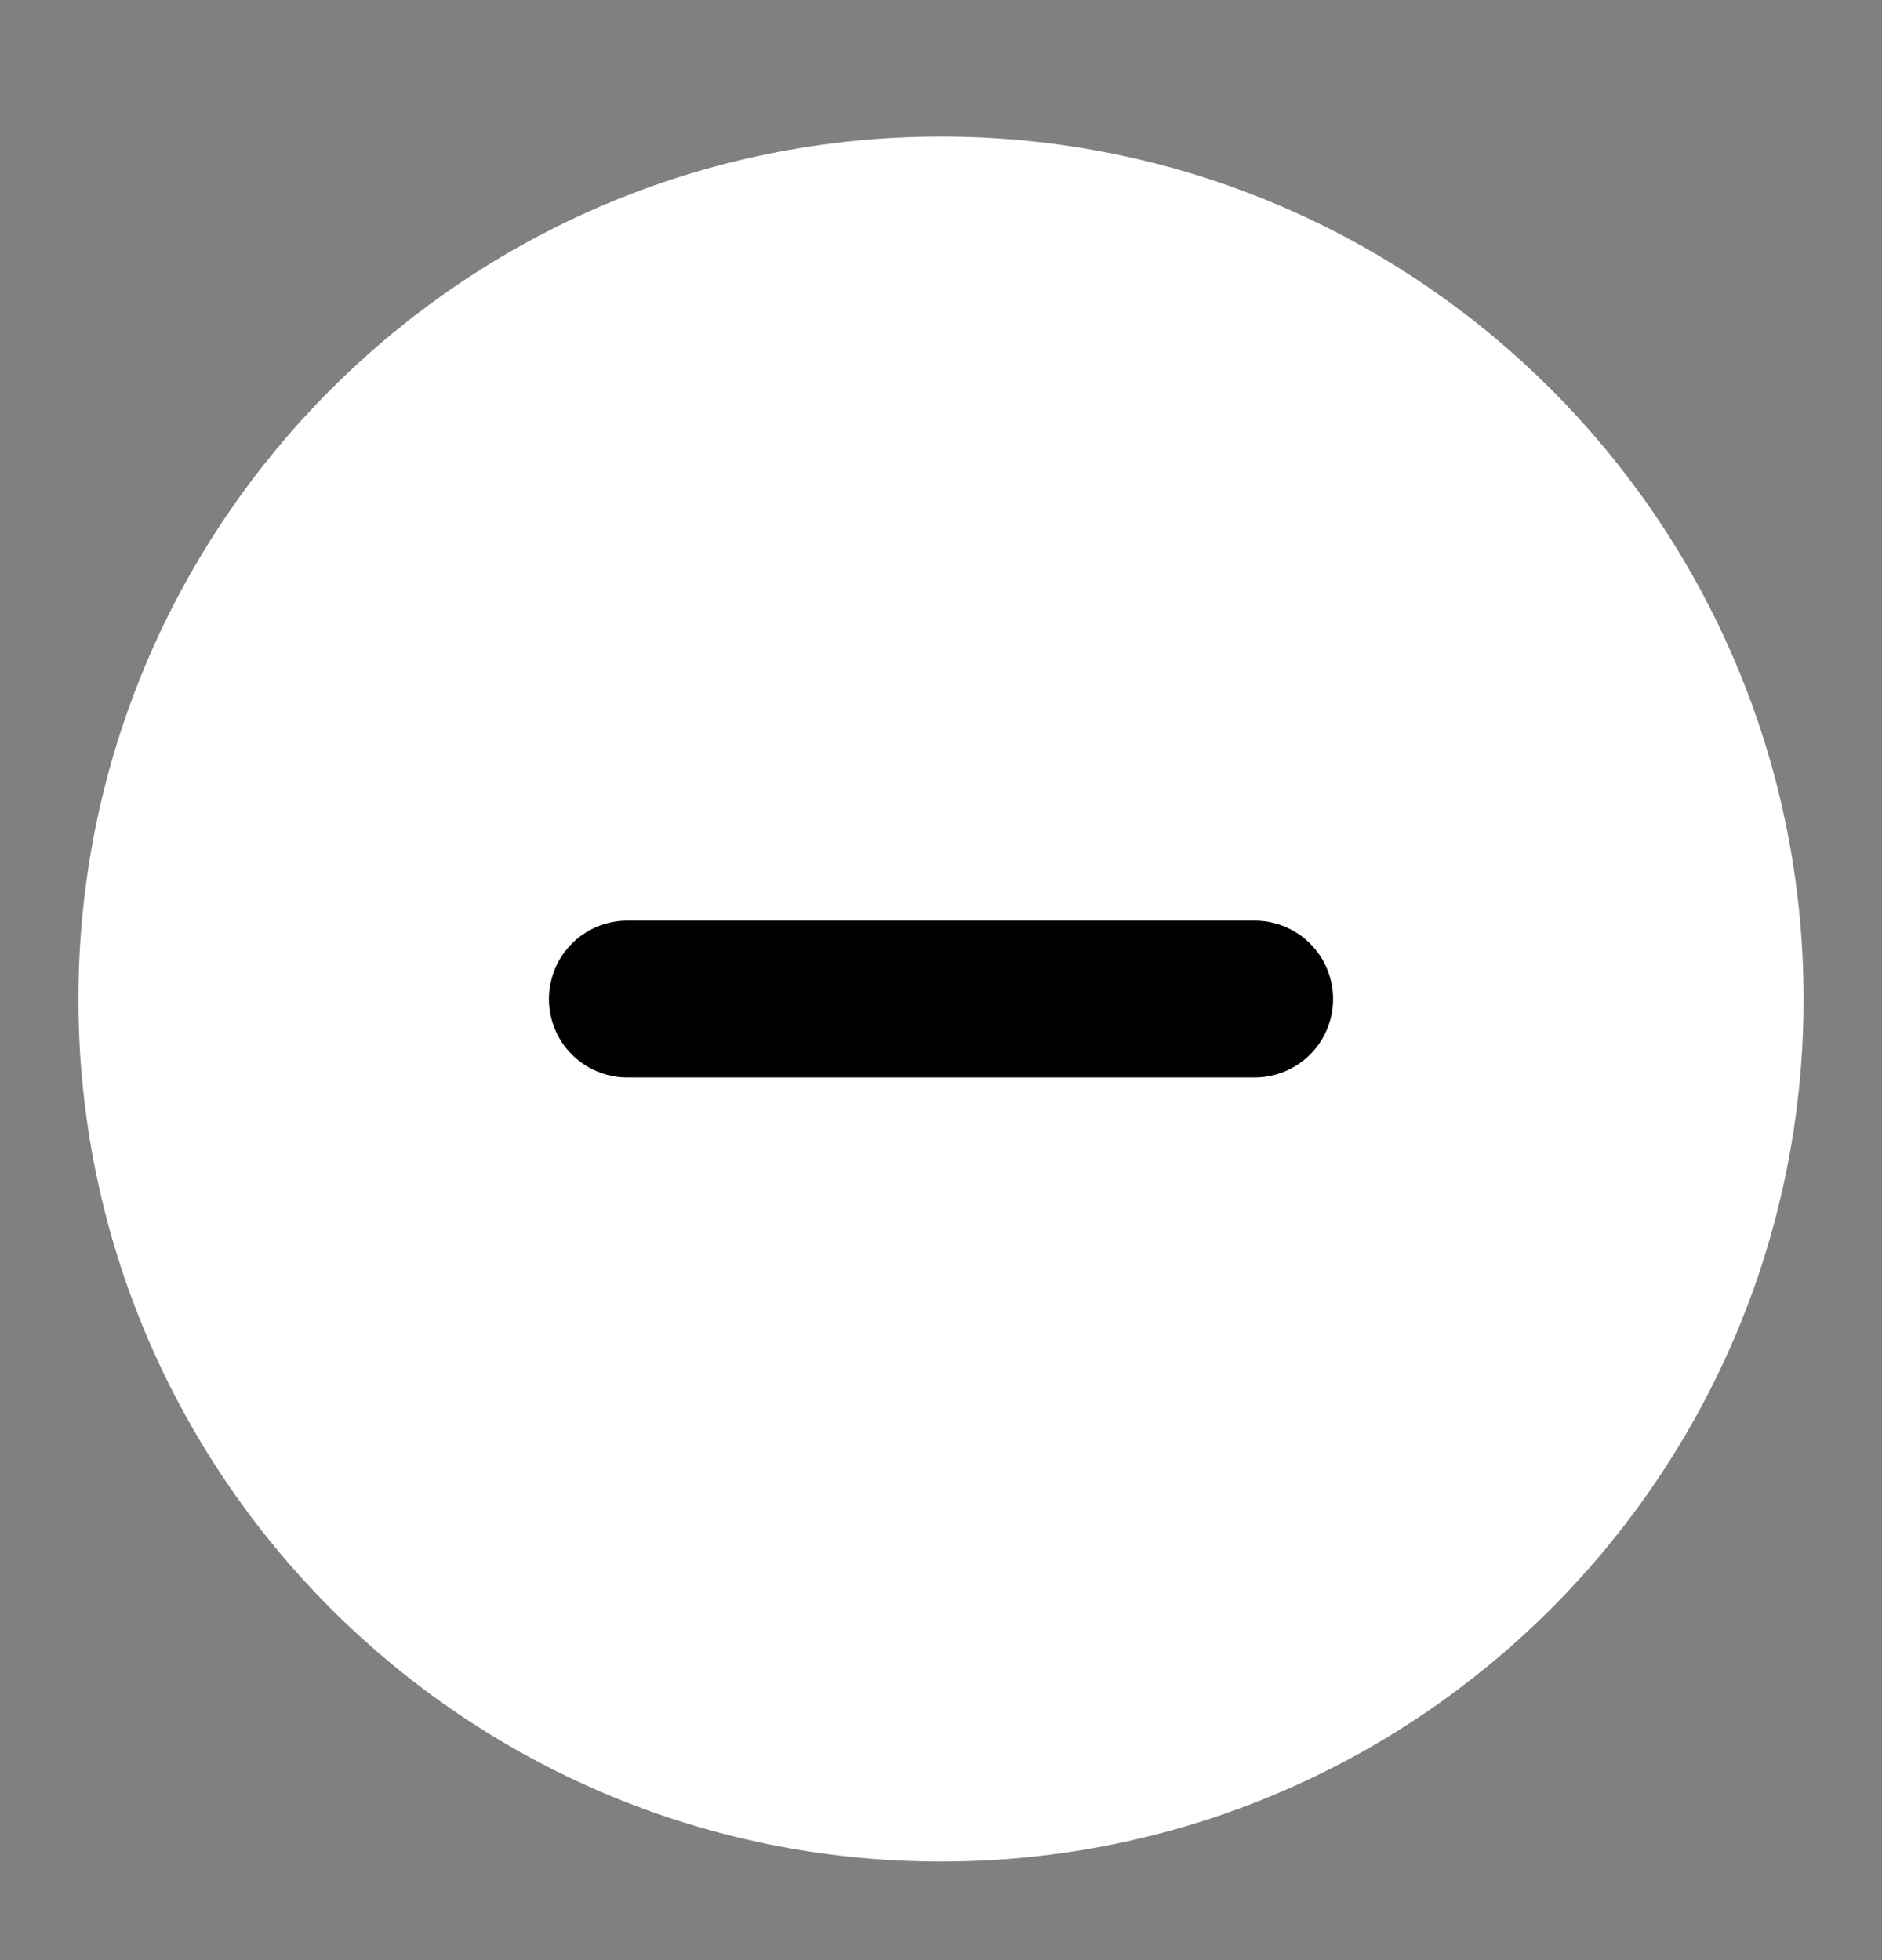
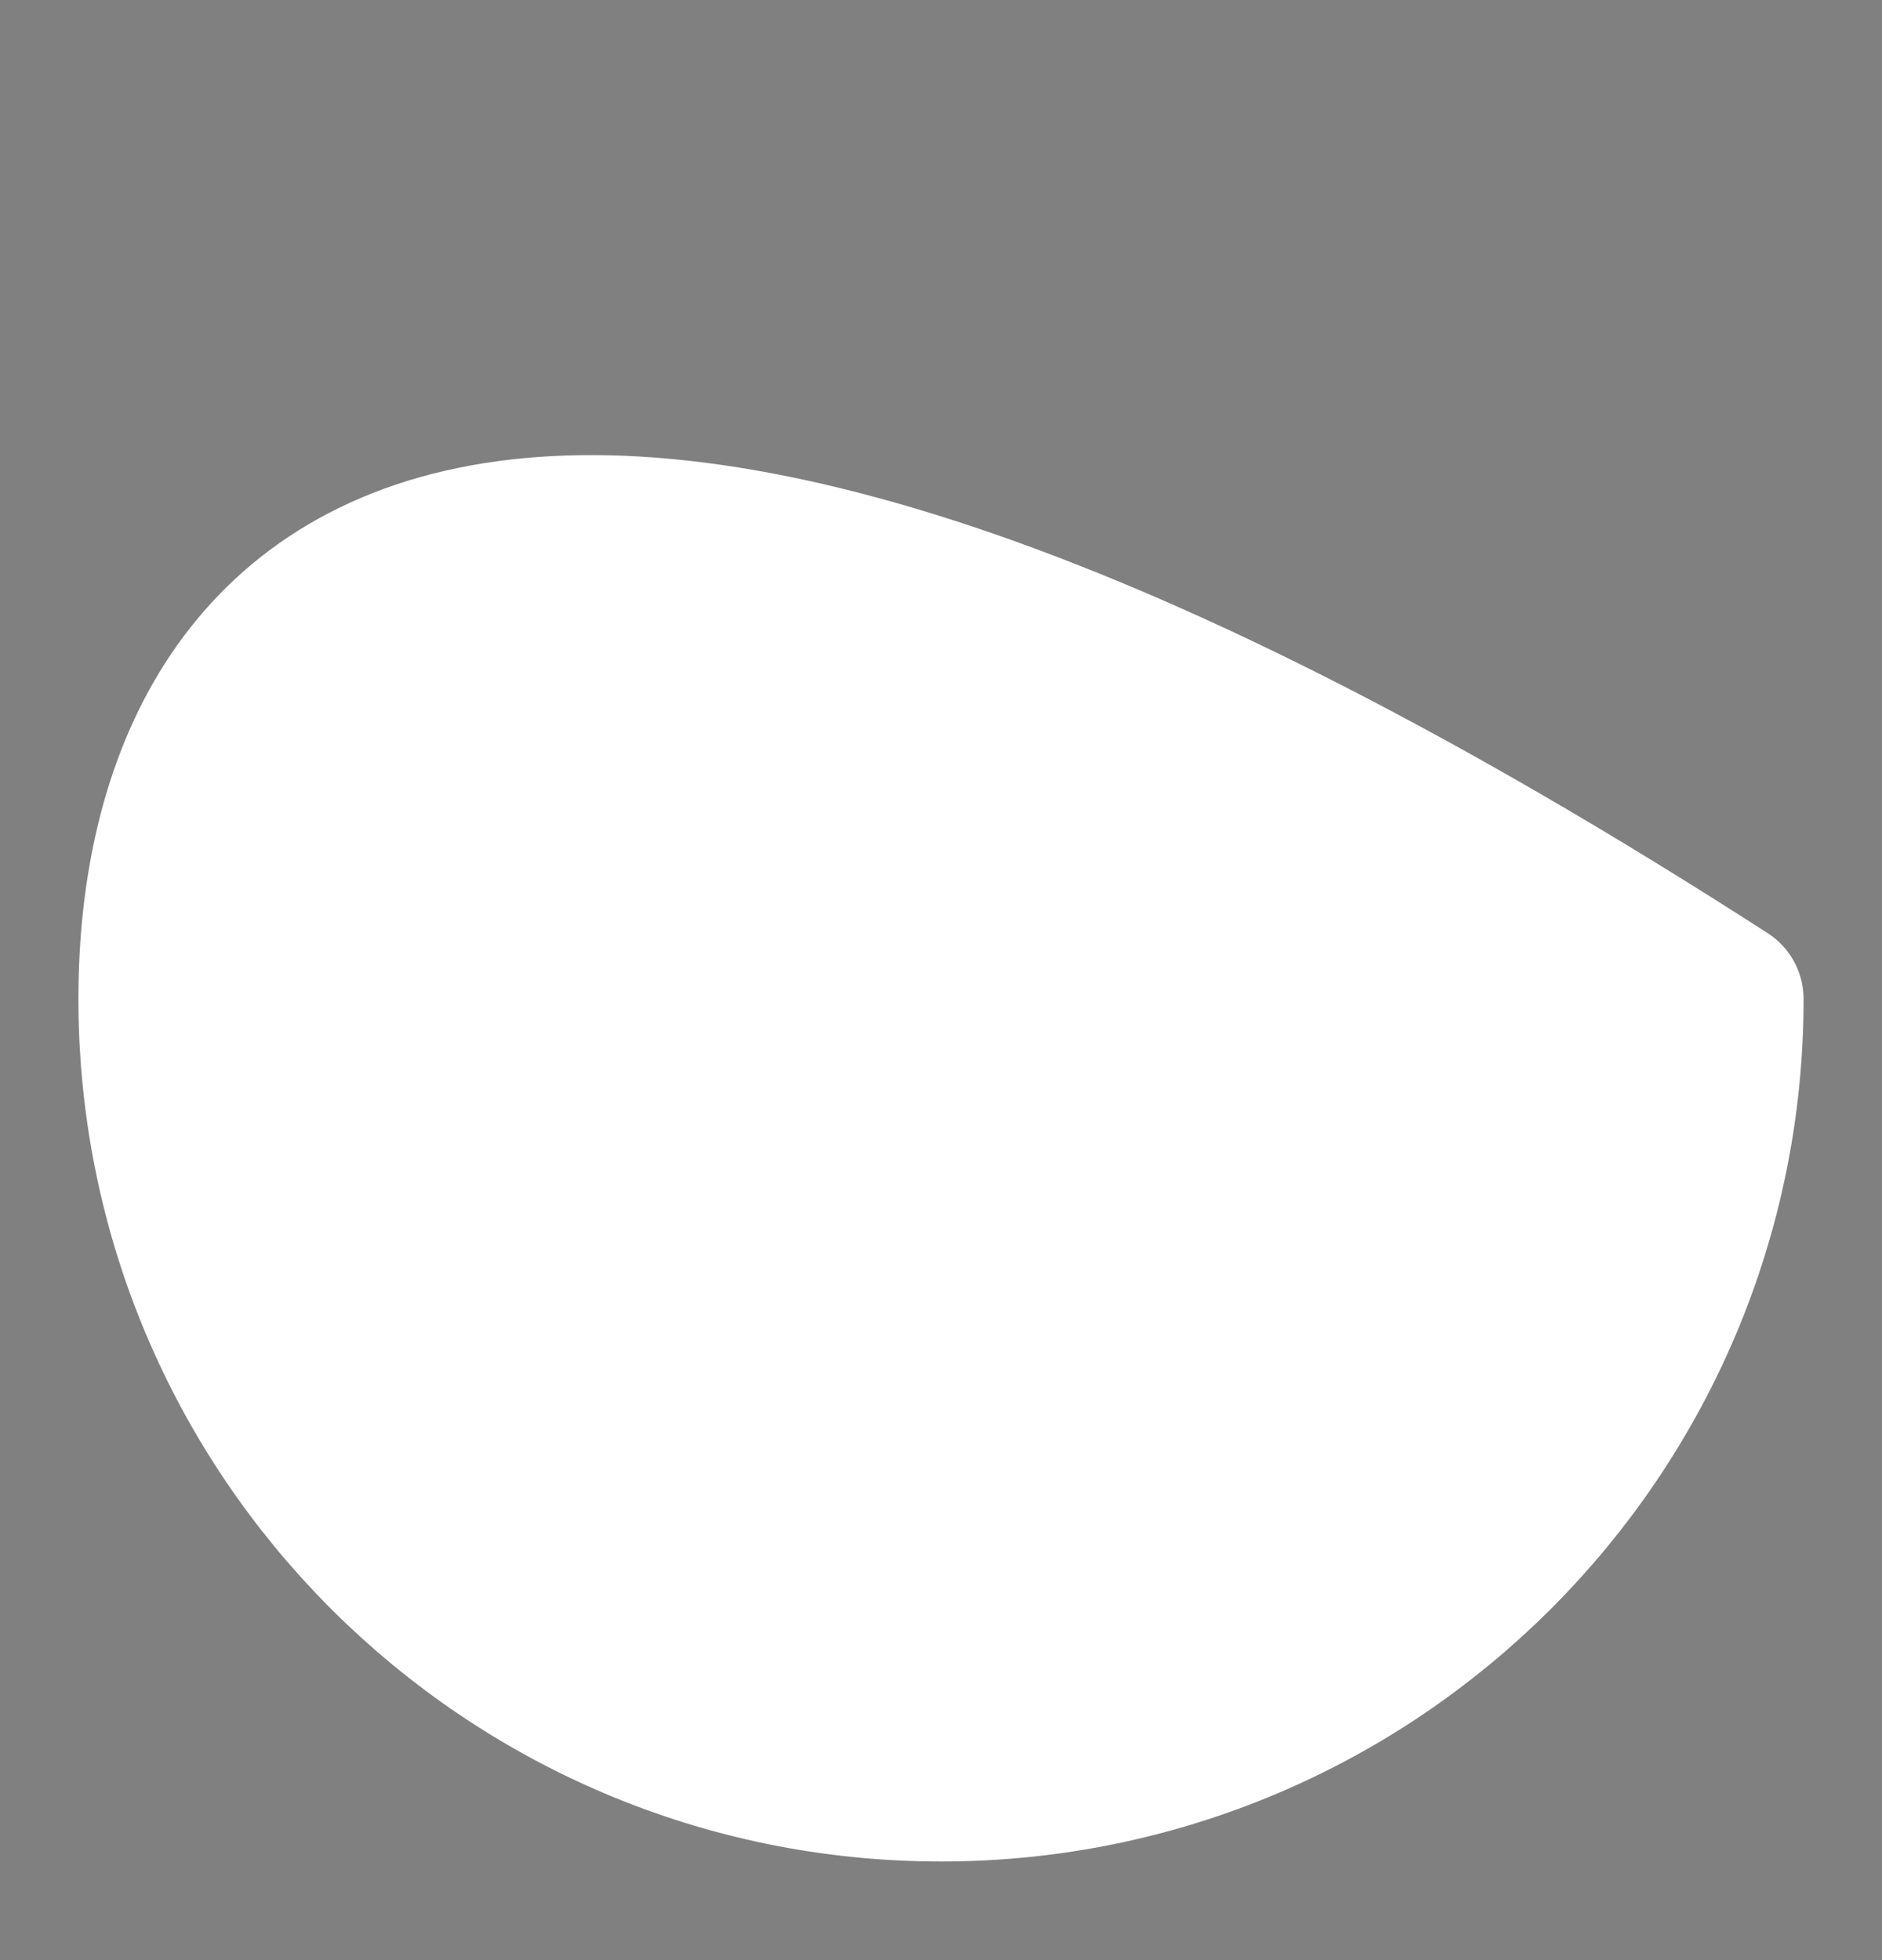
<svg xmlns="http://www.w3.org/2000/svg" width="24" height="25" viewBox="0 0 24 25" fill="none">
  <rect x="0" y="0" width="24" height="25" fill="#808080" stroke="none" />
  <g id="fi:minus-circle">
-     <path id="Vector" d="M12 22.742C17.523 22.742 22 18.265 22 12.742C22 7.219 17.523 2.742 12 2.742C6.477 2.742 2 7.219 2 12.742C2 18.265 6.477 22.742 12 22.742Z" fill="white" stroke="white" stroke-width="2" stroke-linecap="round" stroke-linejoin="round" />
-     <path id="Vector_2" d="M8 12.742H16" stroke="black" stroke-width="2" stroke-linecap="round" stroke-linejoin="round" />
+     <path id="Vector" d="M12 22.742C17.523 22.742 22 18.265 22 12.742C6.477 2.742 2 7.219 2 12.742C2 18.265 6.477 22.742 12 22.742Z" fill="white" stroke="white" stroke-width="2" stroke-linecap="round" stroke-linejoin="round" />
  </g>
</svg>